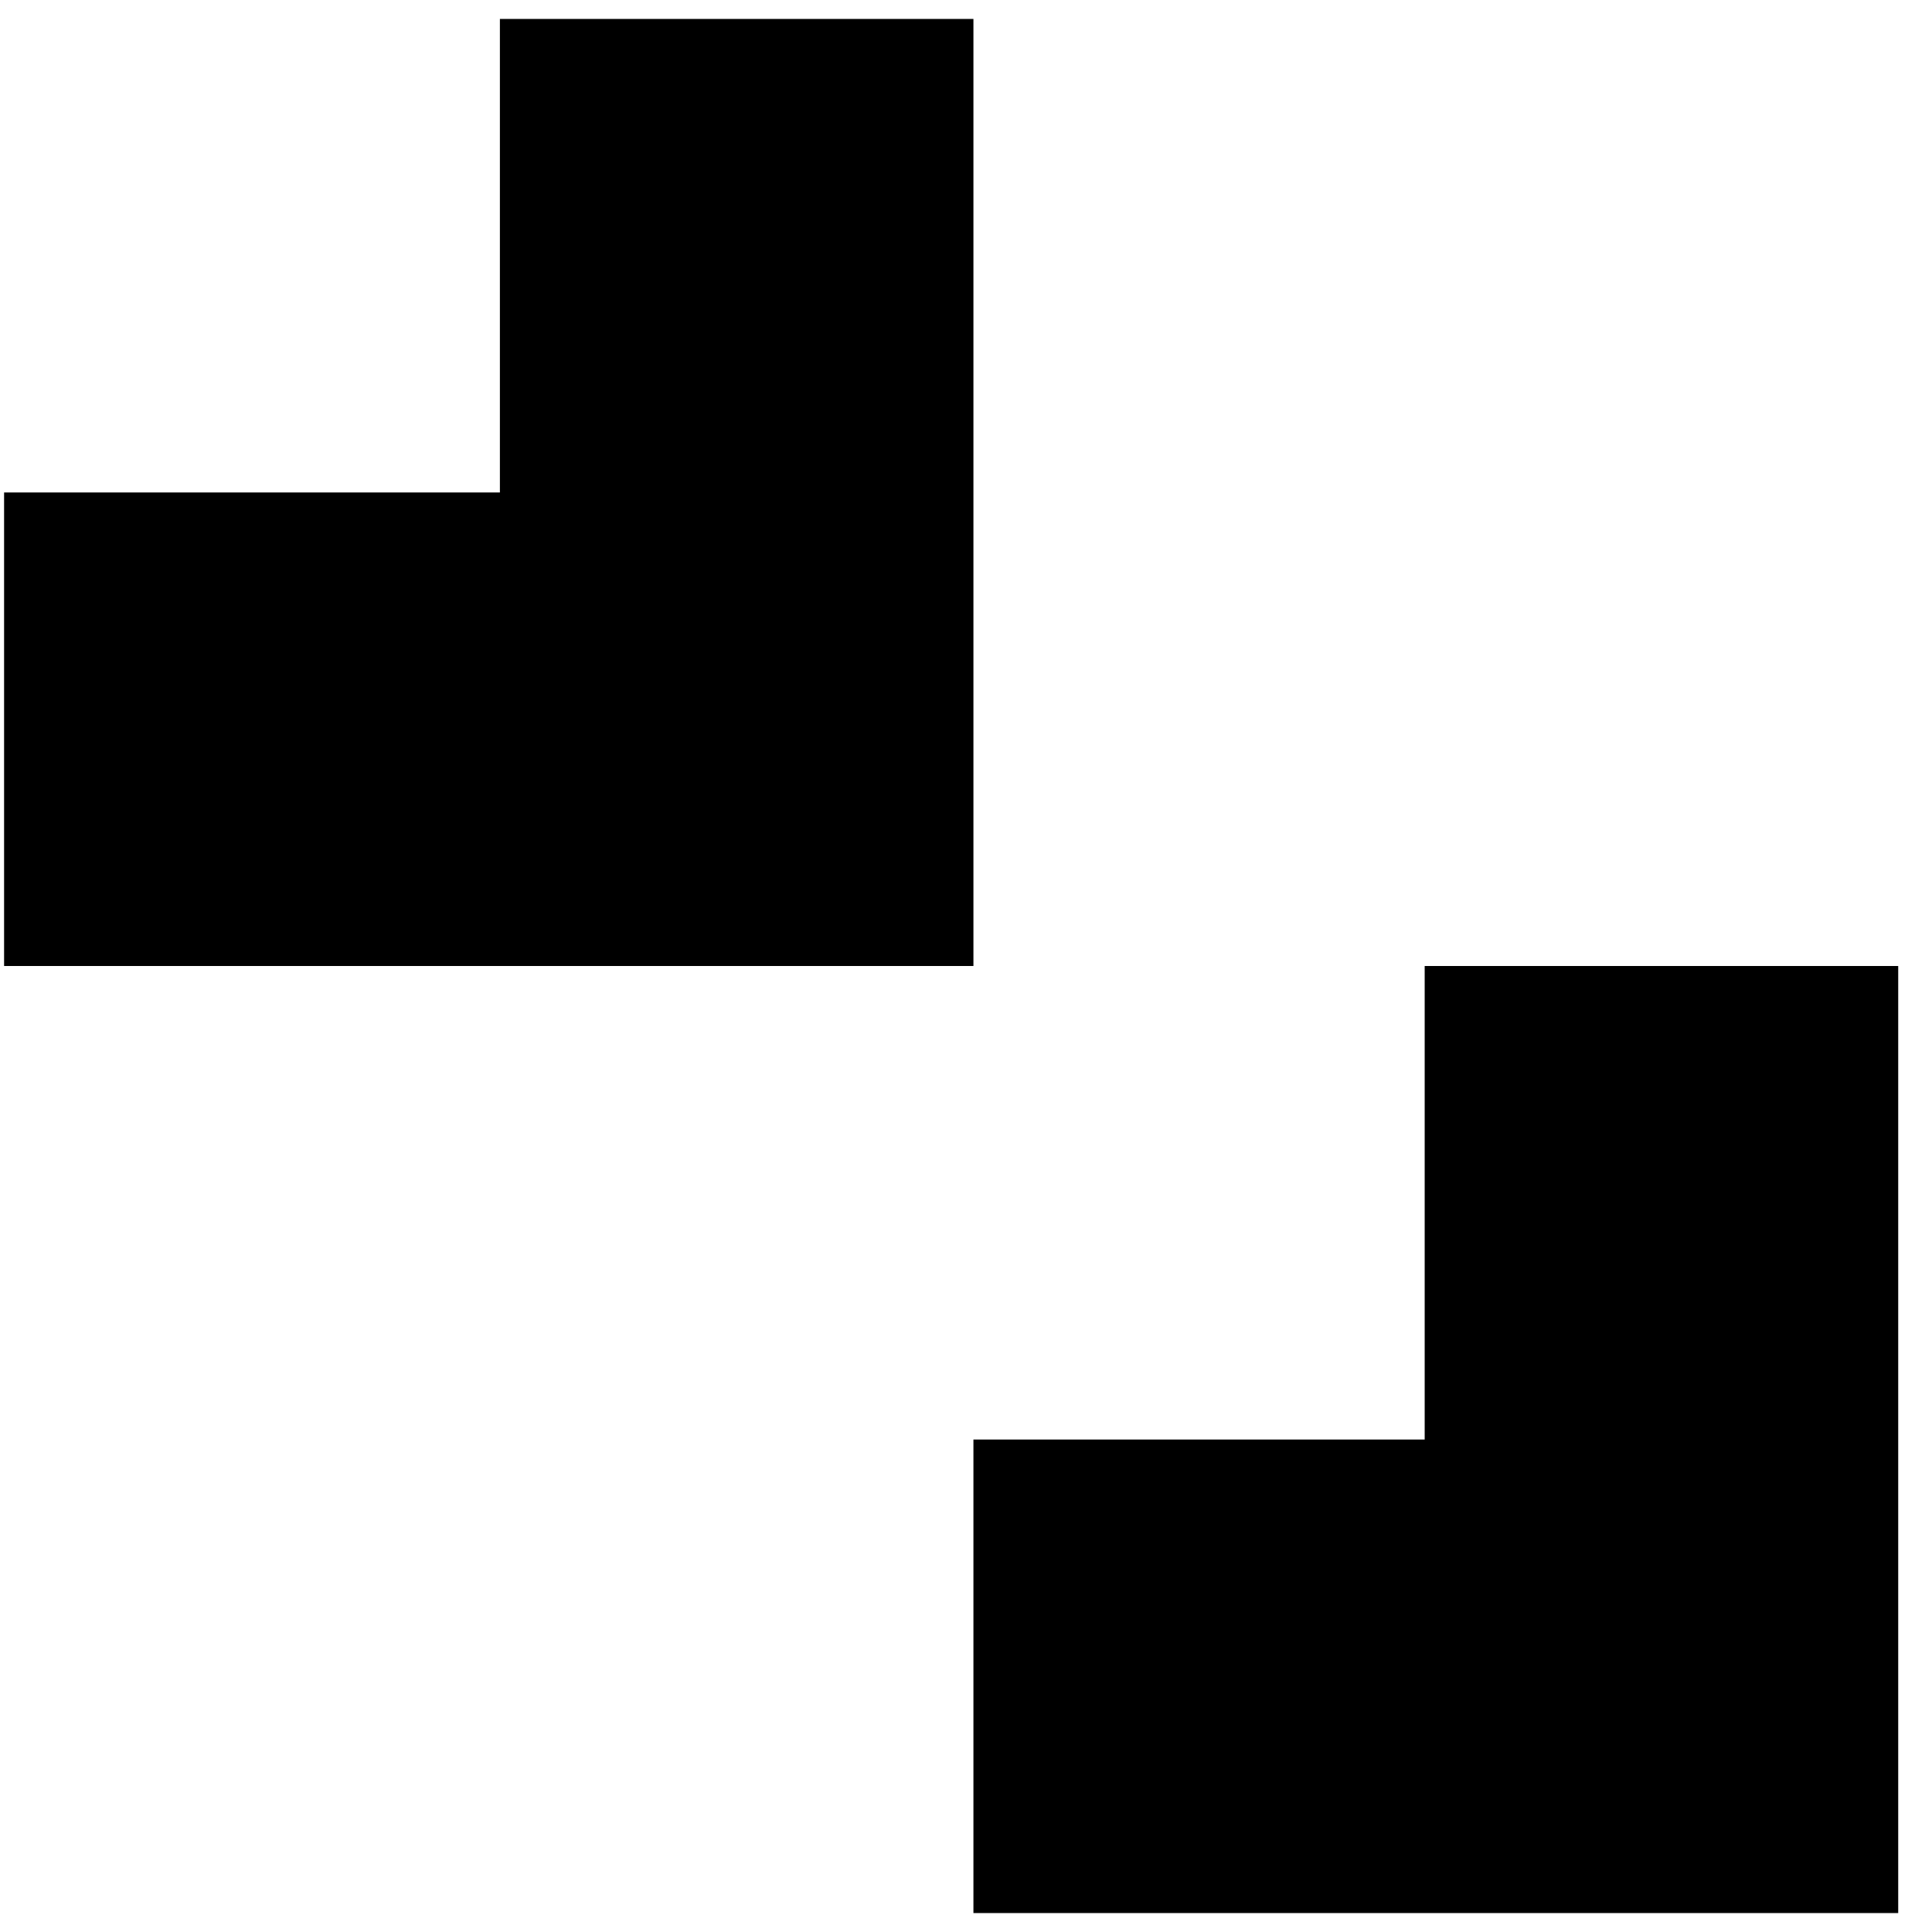
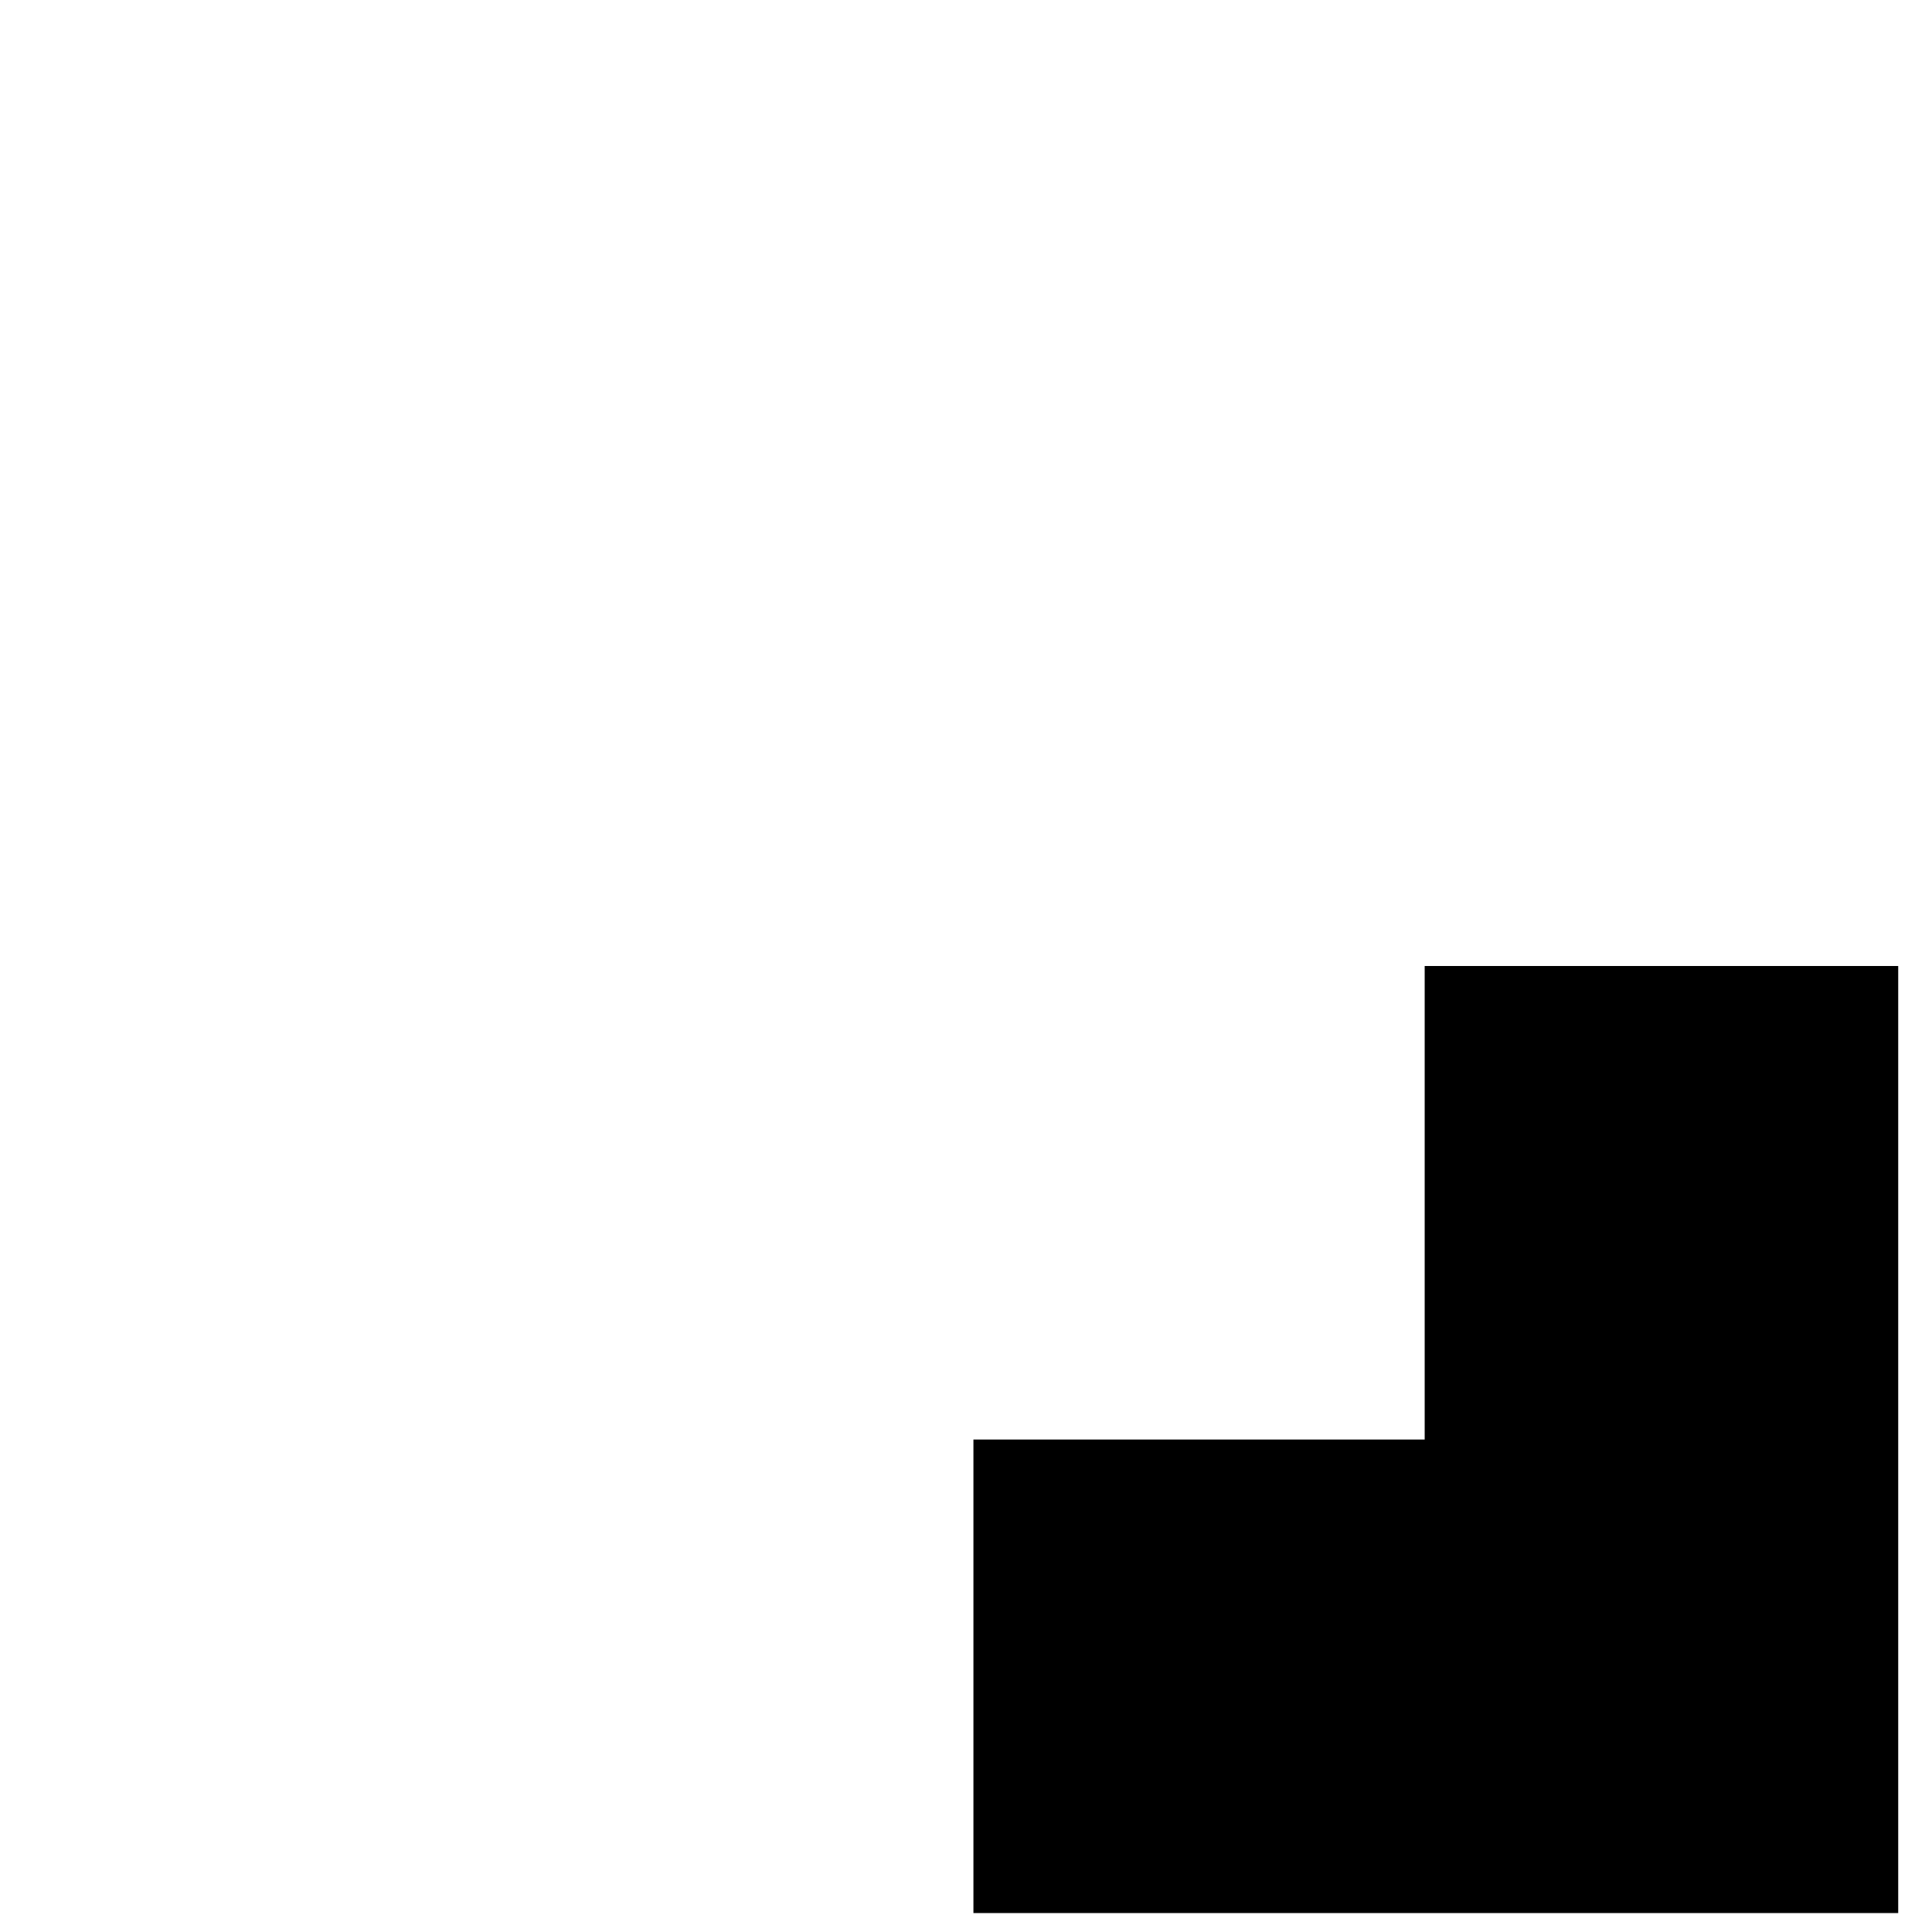
<svg xmlns="http://www.w3.org/2000/svg" width="51" height="51" viewBox="0 0 51 51" fill="none">
-   <path d="M50.108 25.5H37.608V38H25.696V50.5H50.108V25.5Z" fill="#FF2261" style="fill:#FF2261;fill:color(display-p3 1 0.133 0.38);fill-opacity:1;" />
-   <path d="M13.196 13H0.108V25.5H25.696V0.5H13.196V13Z" fill="#FF2261" style="fill:#FF2261;fill:color(display-p3 1 0.133 0.38);fill-opacity:1;" />
+   <path d="M50.108 25.5H37.608V38H25.696V50.5H50.108V25.5" fill="#FF2261" style="fill:#FF2261;fill:color(display-p3 1 0.133 0.38);fill-opacity:1;" />
</svg>